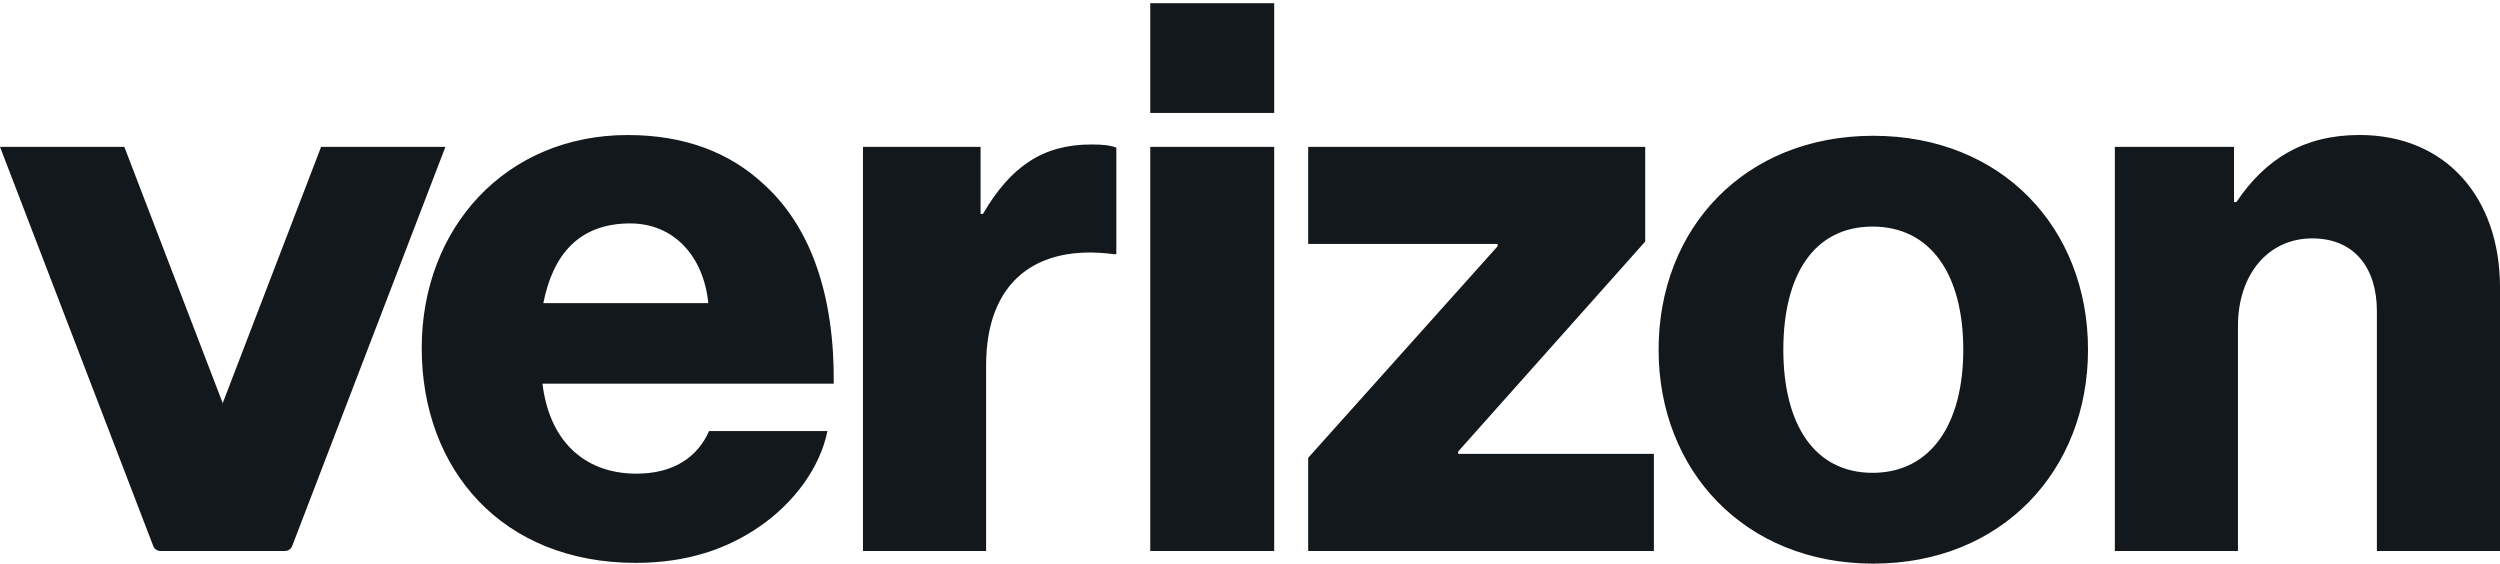
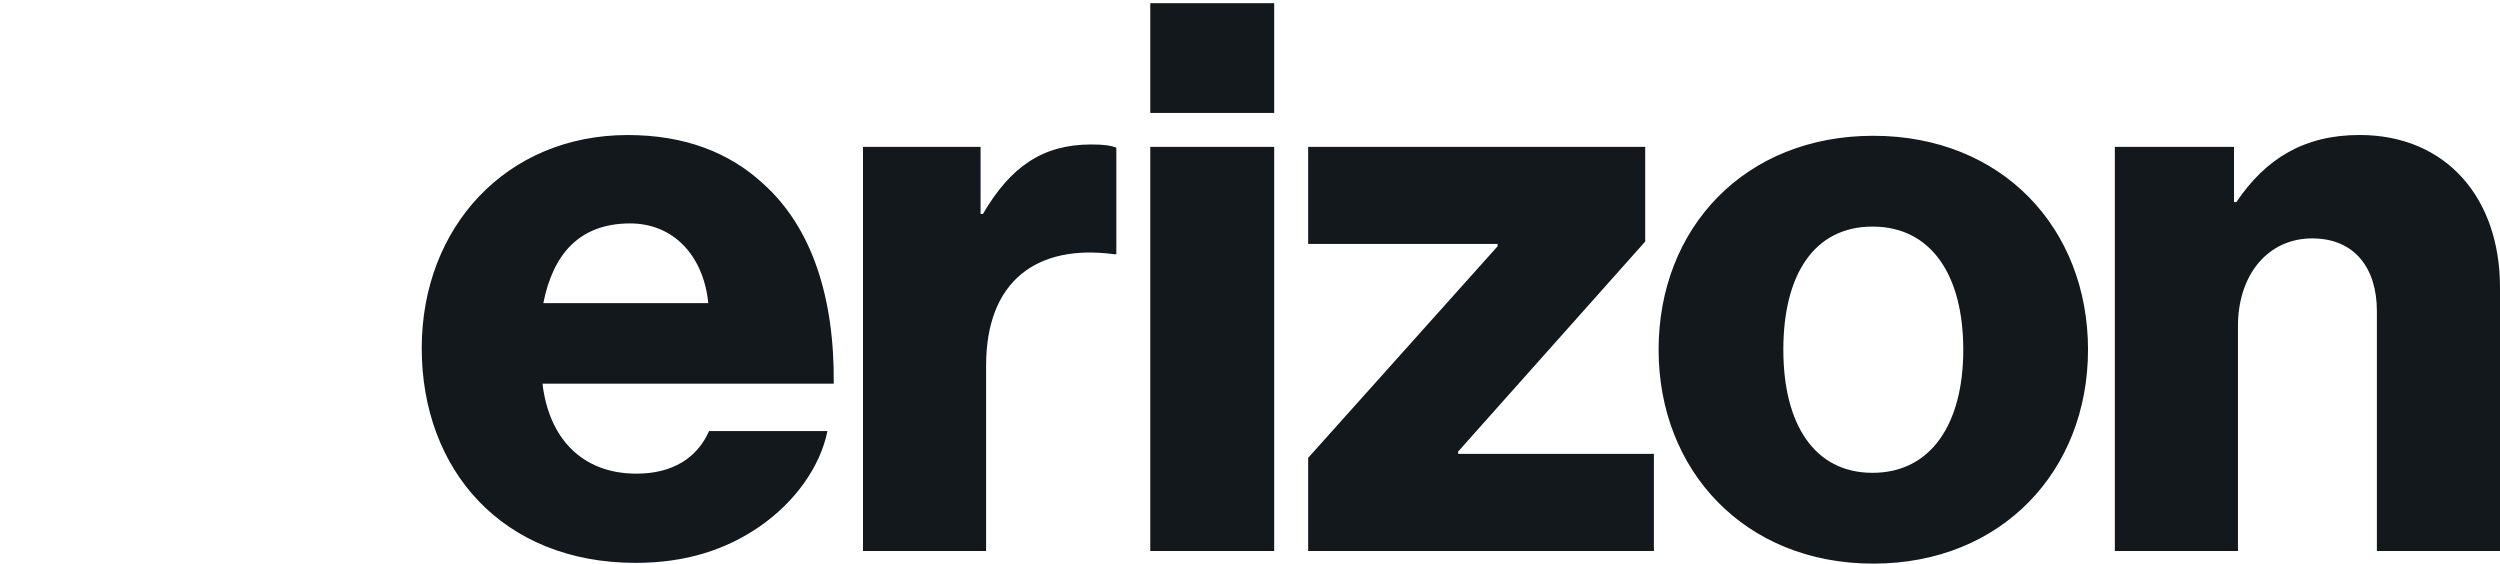
<svg xmlns="http://www.w3.org/2000/svg" width="421" height="95" viewBox="0 0 421 95" fill="none">
  <path d="M356.139 92.784H376.872V54.904C376.872 46.261 381.923 40.146 389.368 40.146C396.548 40.146 400.267 45.196 400.267 52.376V92.784H421V48.39C421 33.366 411.965 22.733 397.339 22.733C388.038 22.733 381.523 26.719 376.606 34.031H376.207V24.729H356.139V92.784ZM315.465 22.866C293.8 22.866 279.308 38.416 279.308 58.89C279.308 79.231 293.793 94.914 315.465 94.914C337.136 94.914 351.622 79.231 351.622 58.89C351.622 38.423 337.136 22.866 315.465 22.866ZM315.332 79.623C305.497 79.623 300.314 71.386 300.314 58.89C300.314 46.261 305.497 38.157 315.332 38.157C325.166 38.157 330.615 46.268 330.615 58.89C330.622 71.386 325.173 79.623 315.332 79.623ZM220.296 92.784H278.516V76.436H245.554V76.037L277.053 40.678V24.729H220.296V41.078H252.194V41.477L220.296 77.101V92.784ZM193.707 92.784H214.573V24.729H193.707V92.784ZM145.327 92.784H166.061V61.552C166.061 47.326 174.571 41.078 187.592 42.808H187.991V24.863C186.927 24.463 185.729 24.33 183.74 24.33C175.629 24.33 170.179 28.049 165.528 36.028H165.129V24.729H145.327V92.784ZM107.174 79.763C98.006 79.763 92.423 73.781 91.358 64.612H140.403C140.536 49.987 136.684 38.29 128.573 30.984C122.857 25.668 115.279 22.74 105.71 22.74C85.244 22.74 71.018 38.29 71.018 58.631C71.018 79.098 84.578 94.788 107.041 94.788C115.552 94.788 122.325 92.525 127.907 88.673C133.889 84.554 138.141 78.572 139.339 72.591H119.404C117.415 77.101 113.289 79.763 107.174 79.763ZM106.117 37.624C113.429 37.624 118.48 43.074 119.278 51.052H91.499C93.088 42.941 97.473 37.624 106.117 37.624ZM193.707 0.536H214.573V19.014H193.707V0.536Z" fill="#12181C" />
-   <path d="M0 24.73L25.804 91.944C26 92.455 26.491 92.791 27.037 92.791H47.973C47.427 92.791 46.937 92.455 46.74 91.944L20.936 24.73H0Z" fill="#12181C" />
-   <path d="M75.009 24.73L49.205 91.944C49.009 92.455 48.519 92.791 47.972 92.791H27.036C27.582 92.791 28.073 92.455 28.269 91.944L54.073 24.73H75.009Z" fill="#12181C" />
</svg>